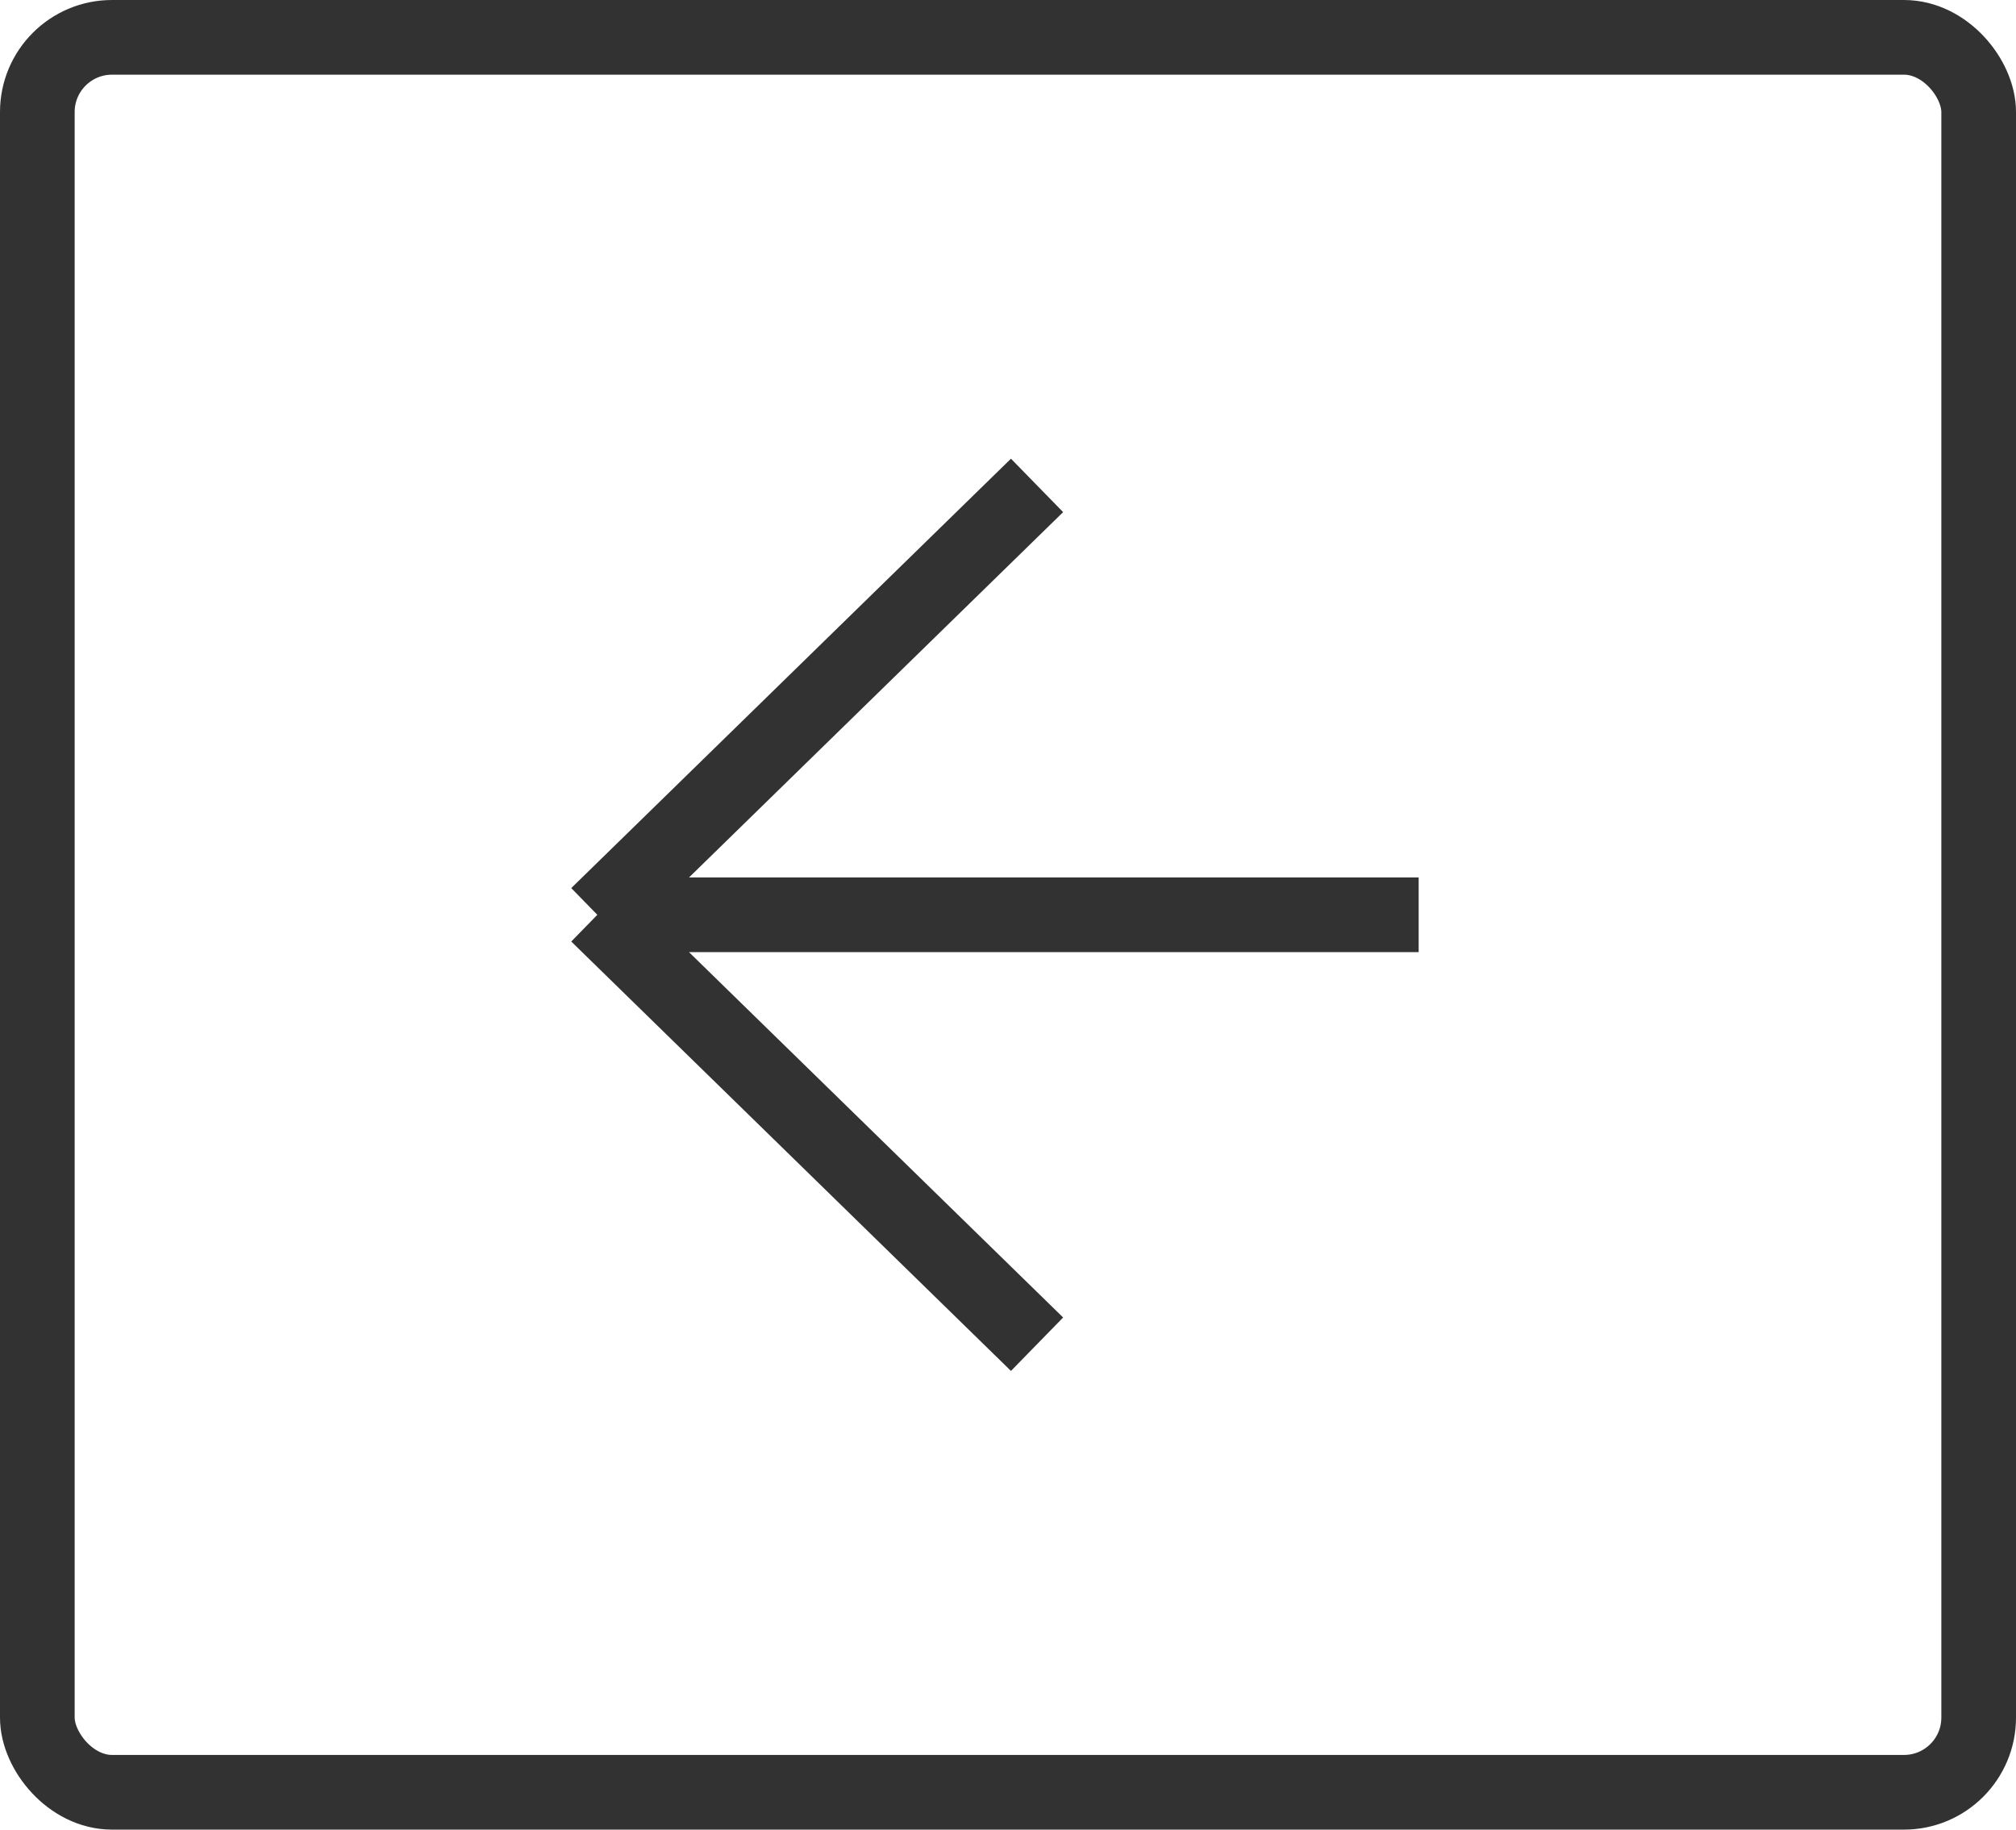
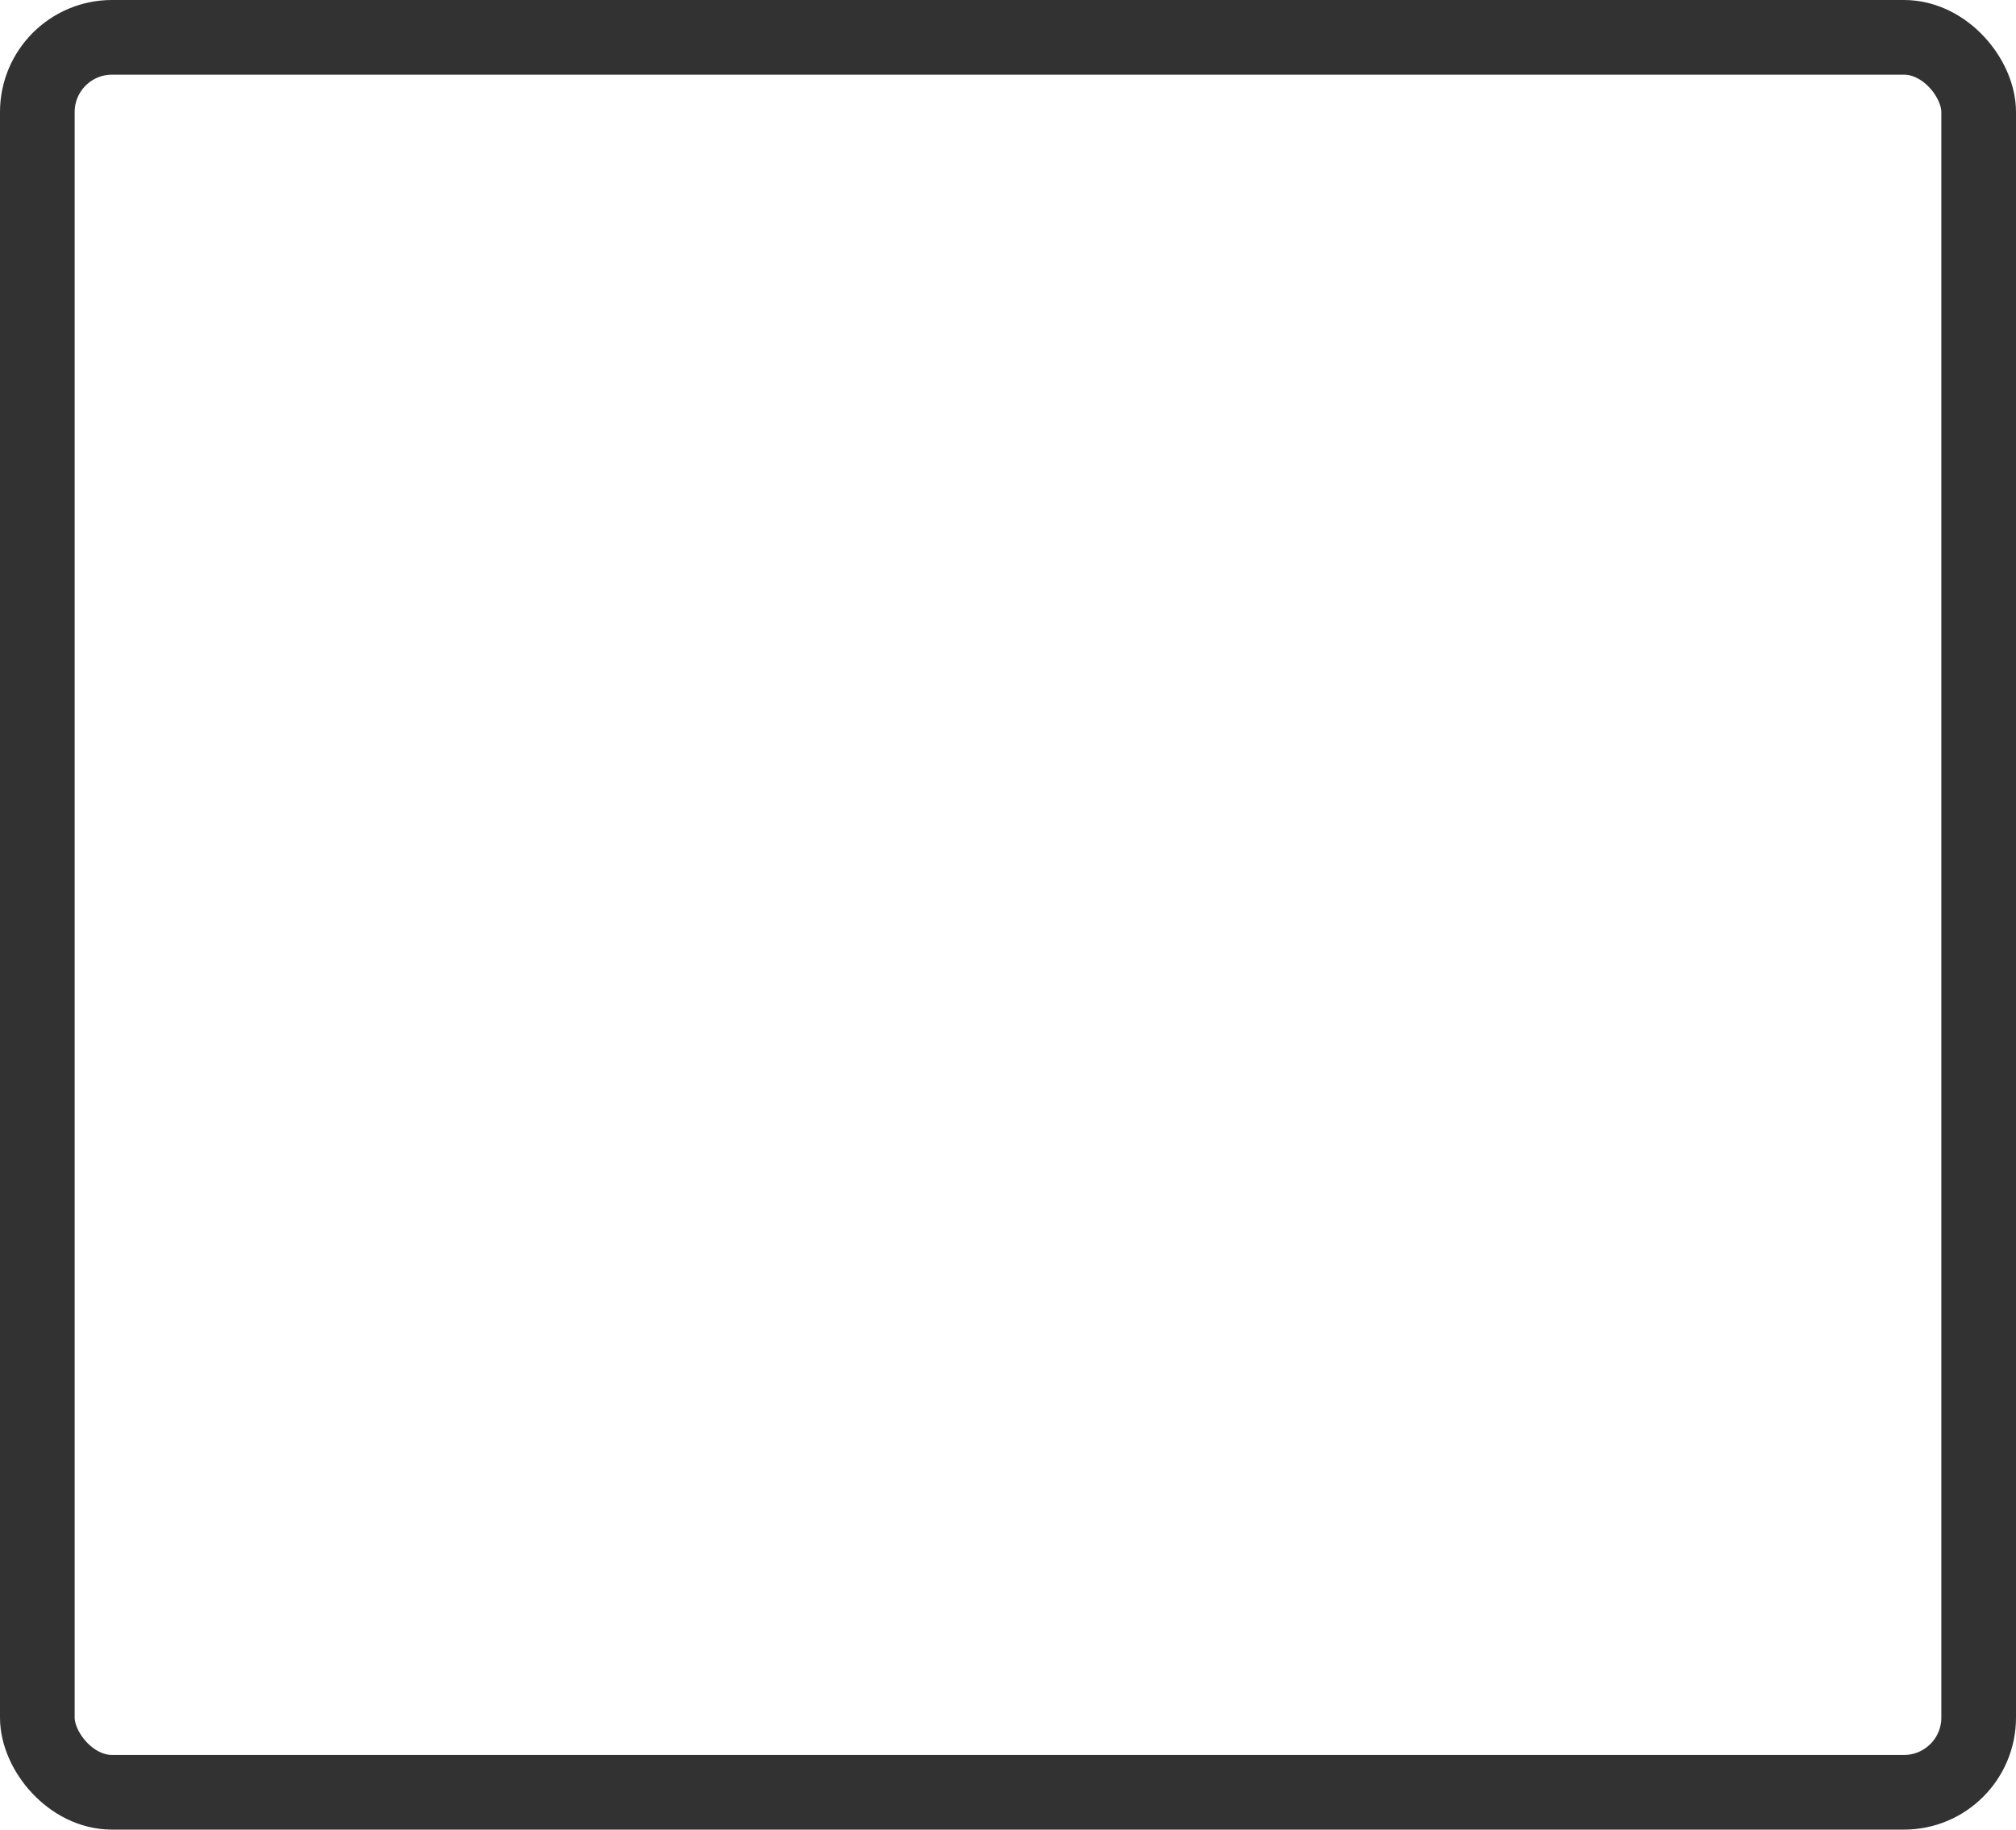
<svg xmlns="http://www.w3.org/2000/svg" width="54" height="49" viewBox="0 0 54 49" fill="none">
-   <path d="M27.778 13L16 24.5M16 24.5L27.778 36M16 24.5H38" stroke="#323232" stroke-width="2" />
  <rect x="1" y="1" width="52" height="47" rx="2" stroke="#323232" stroke-width="2" />
</svg>